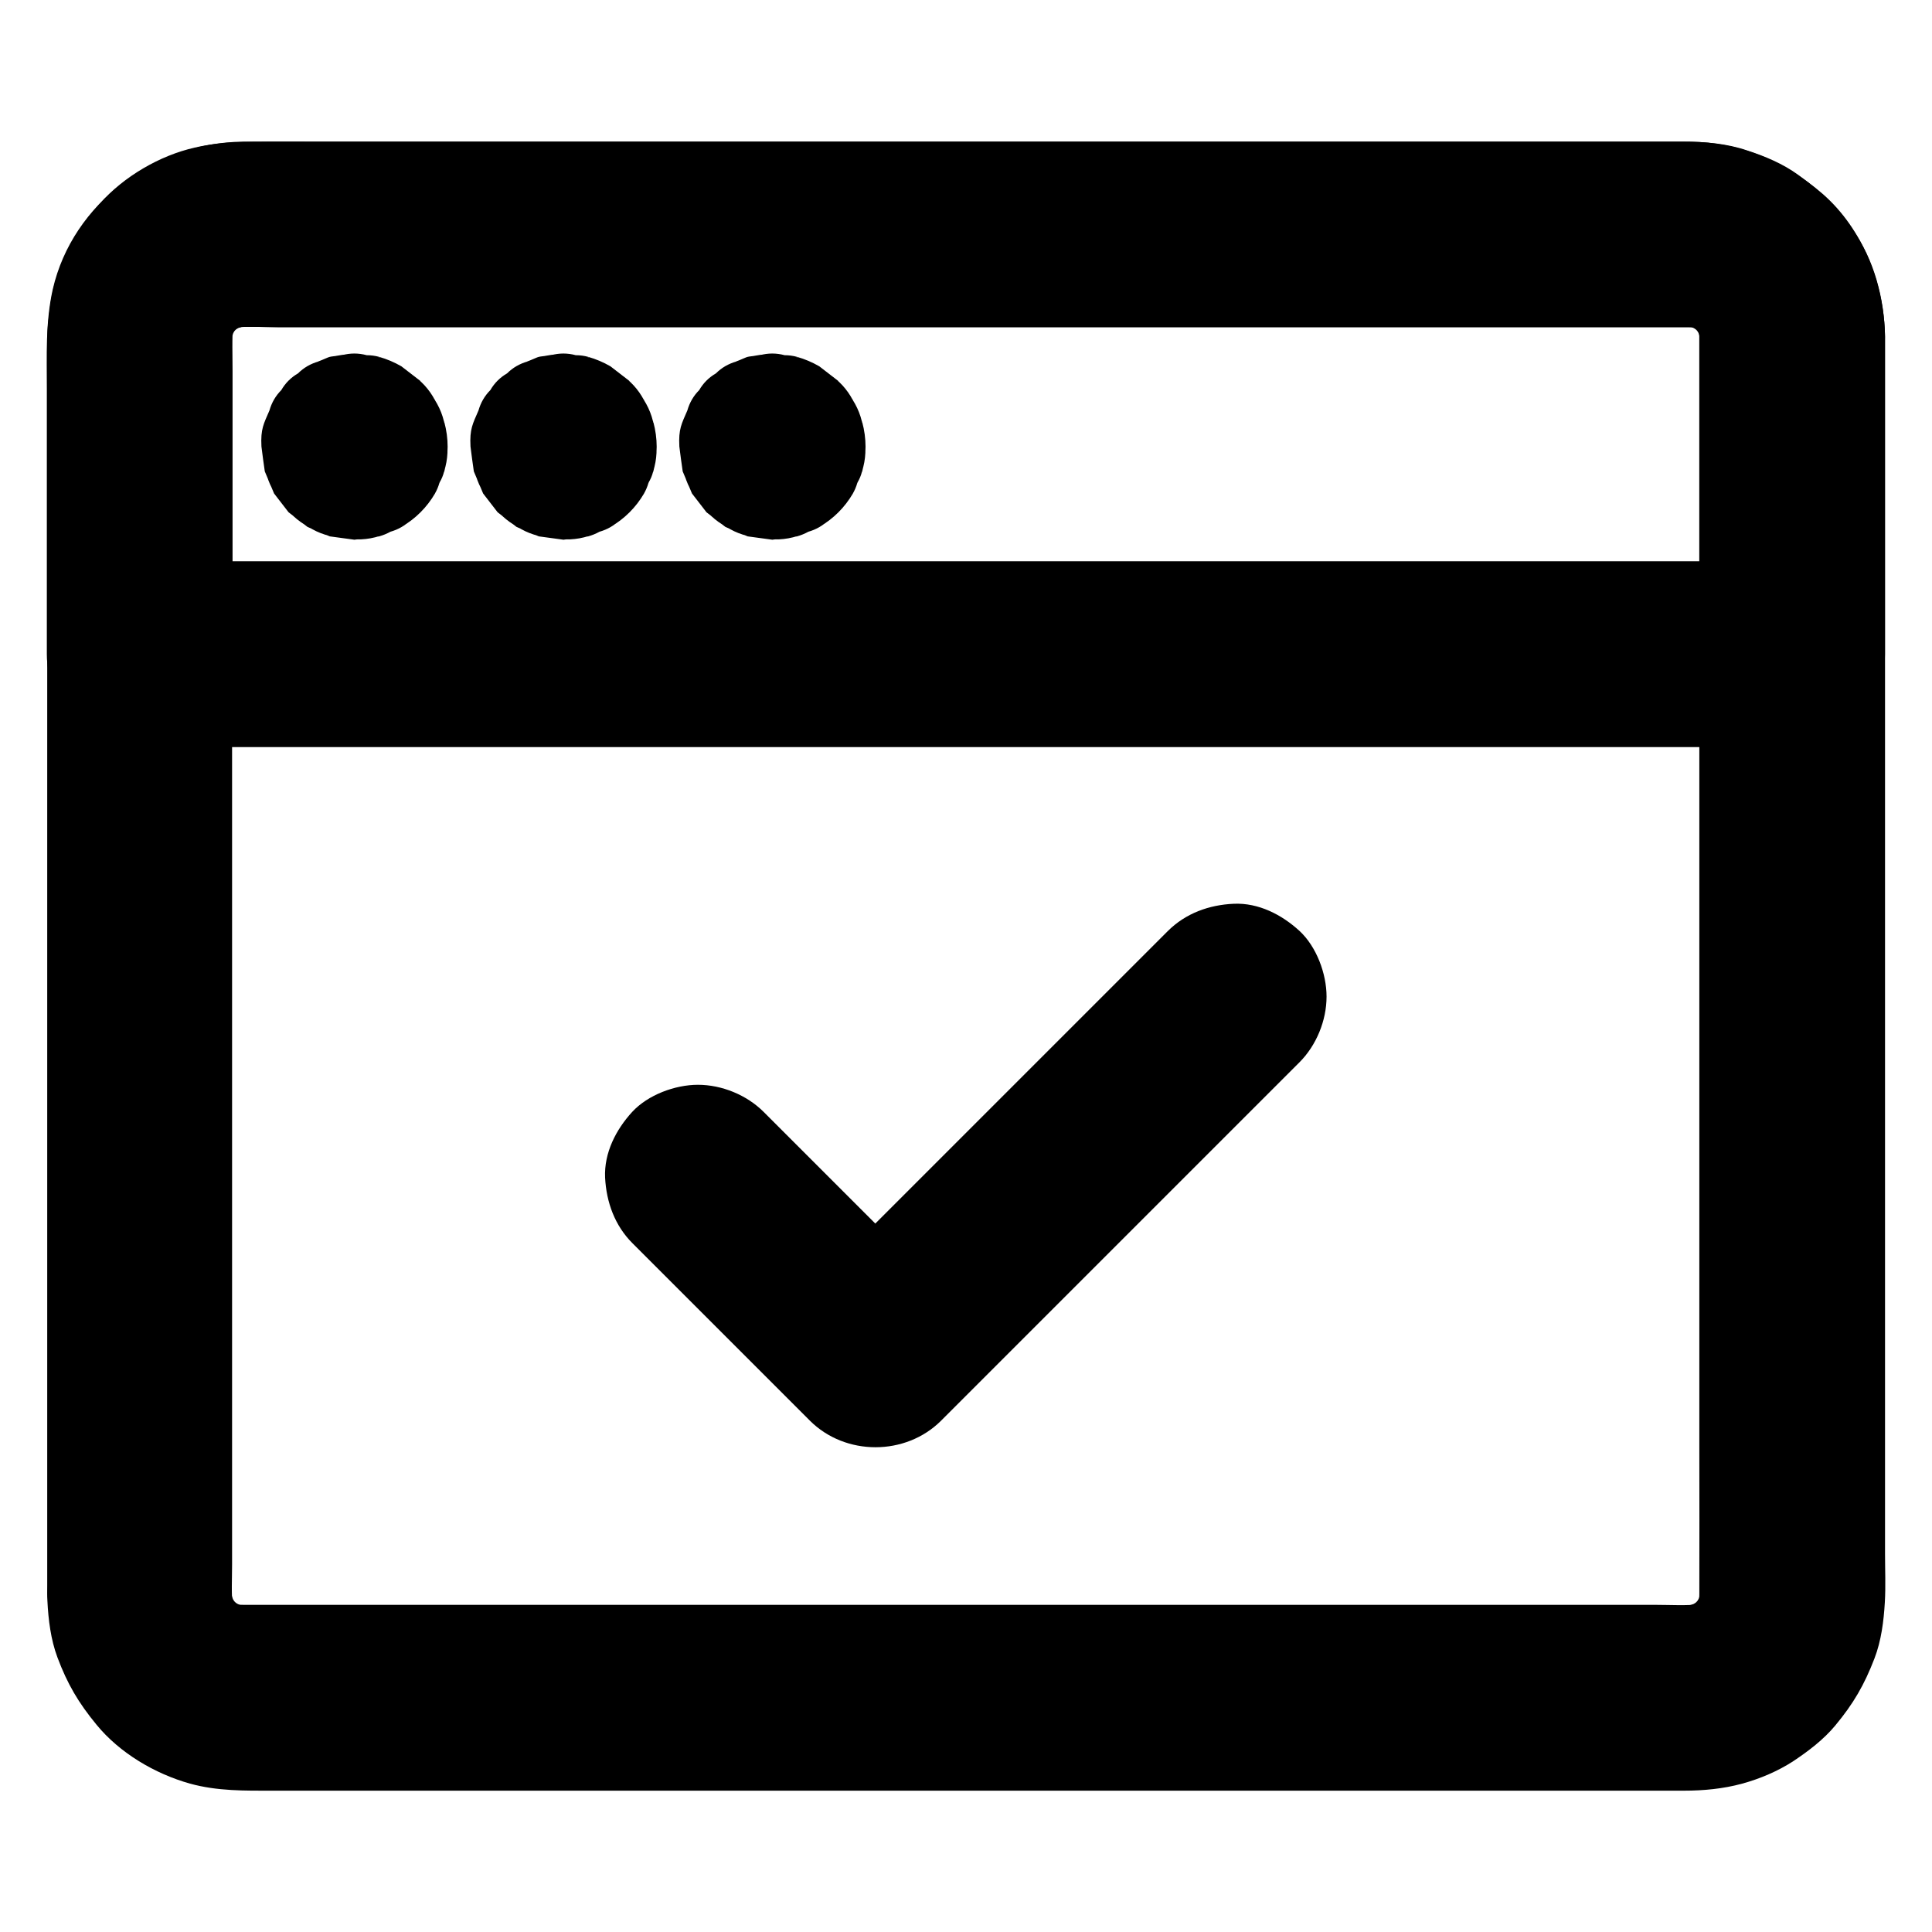
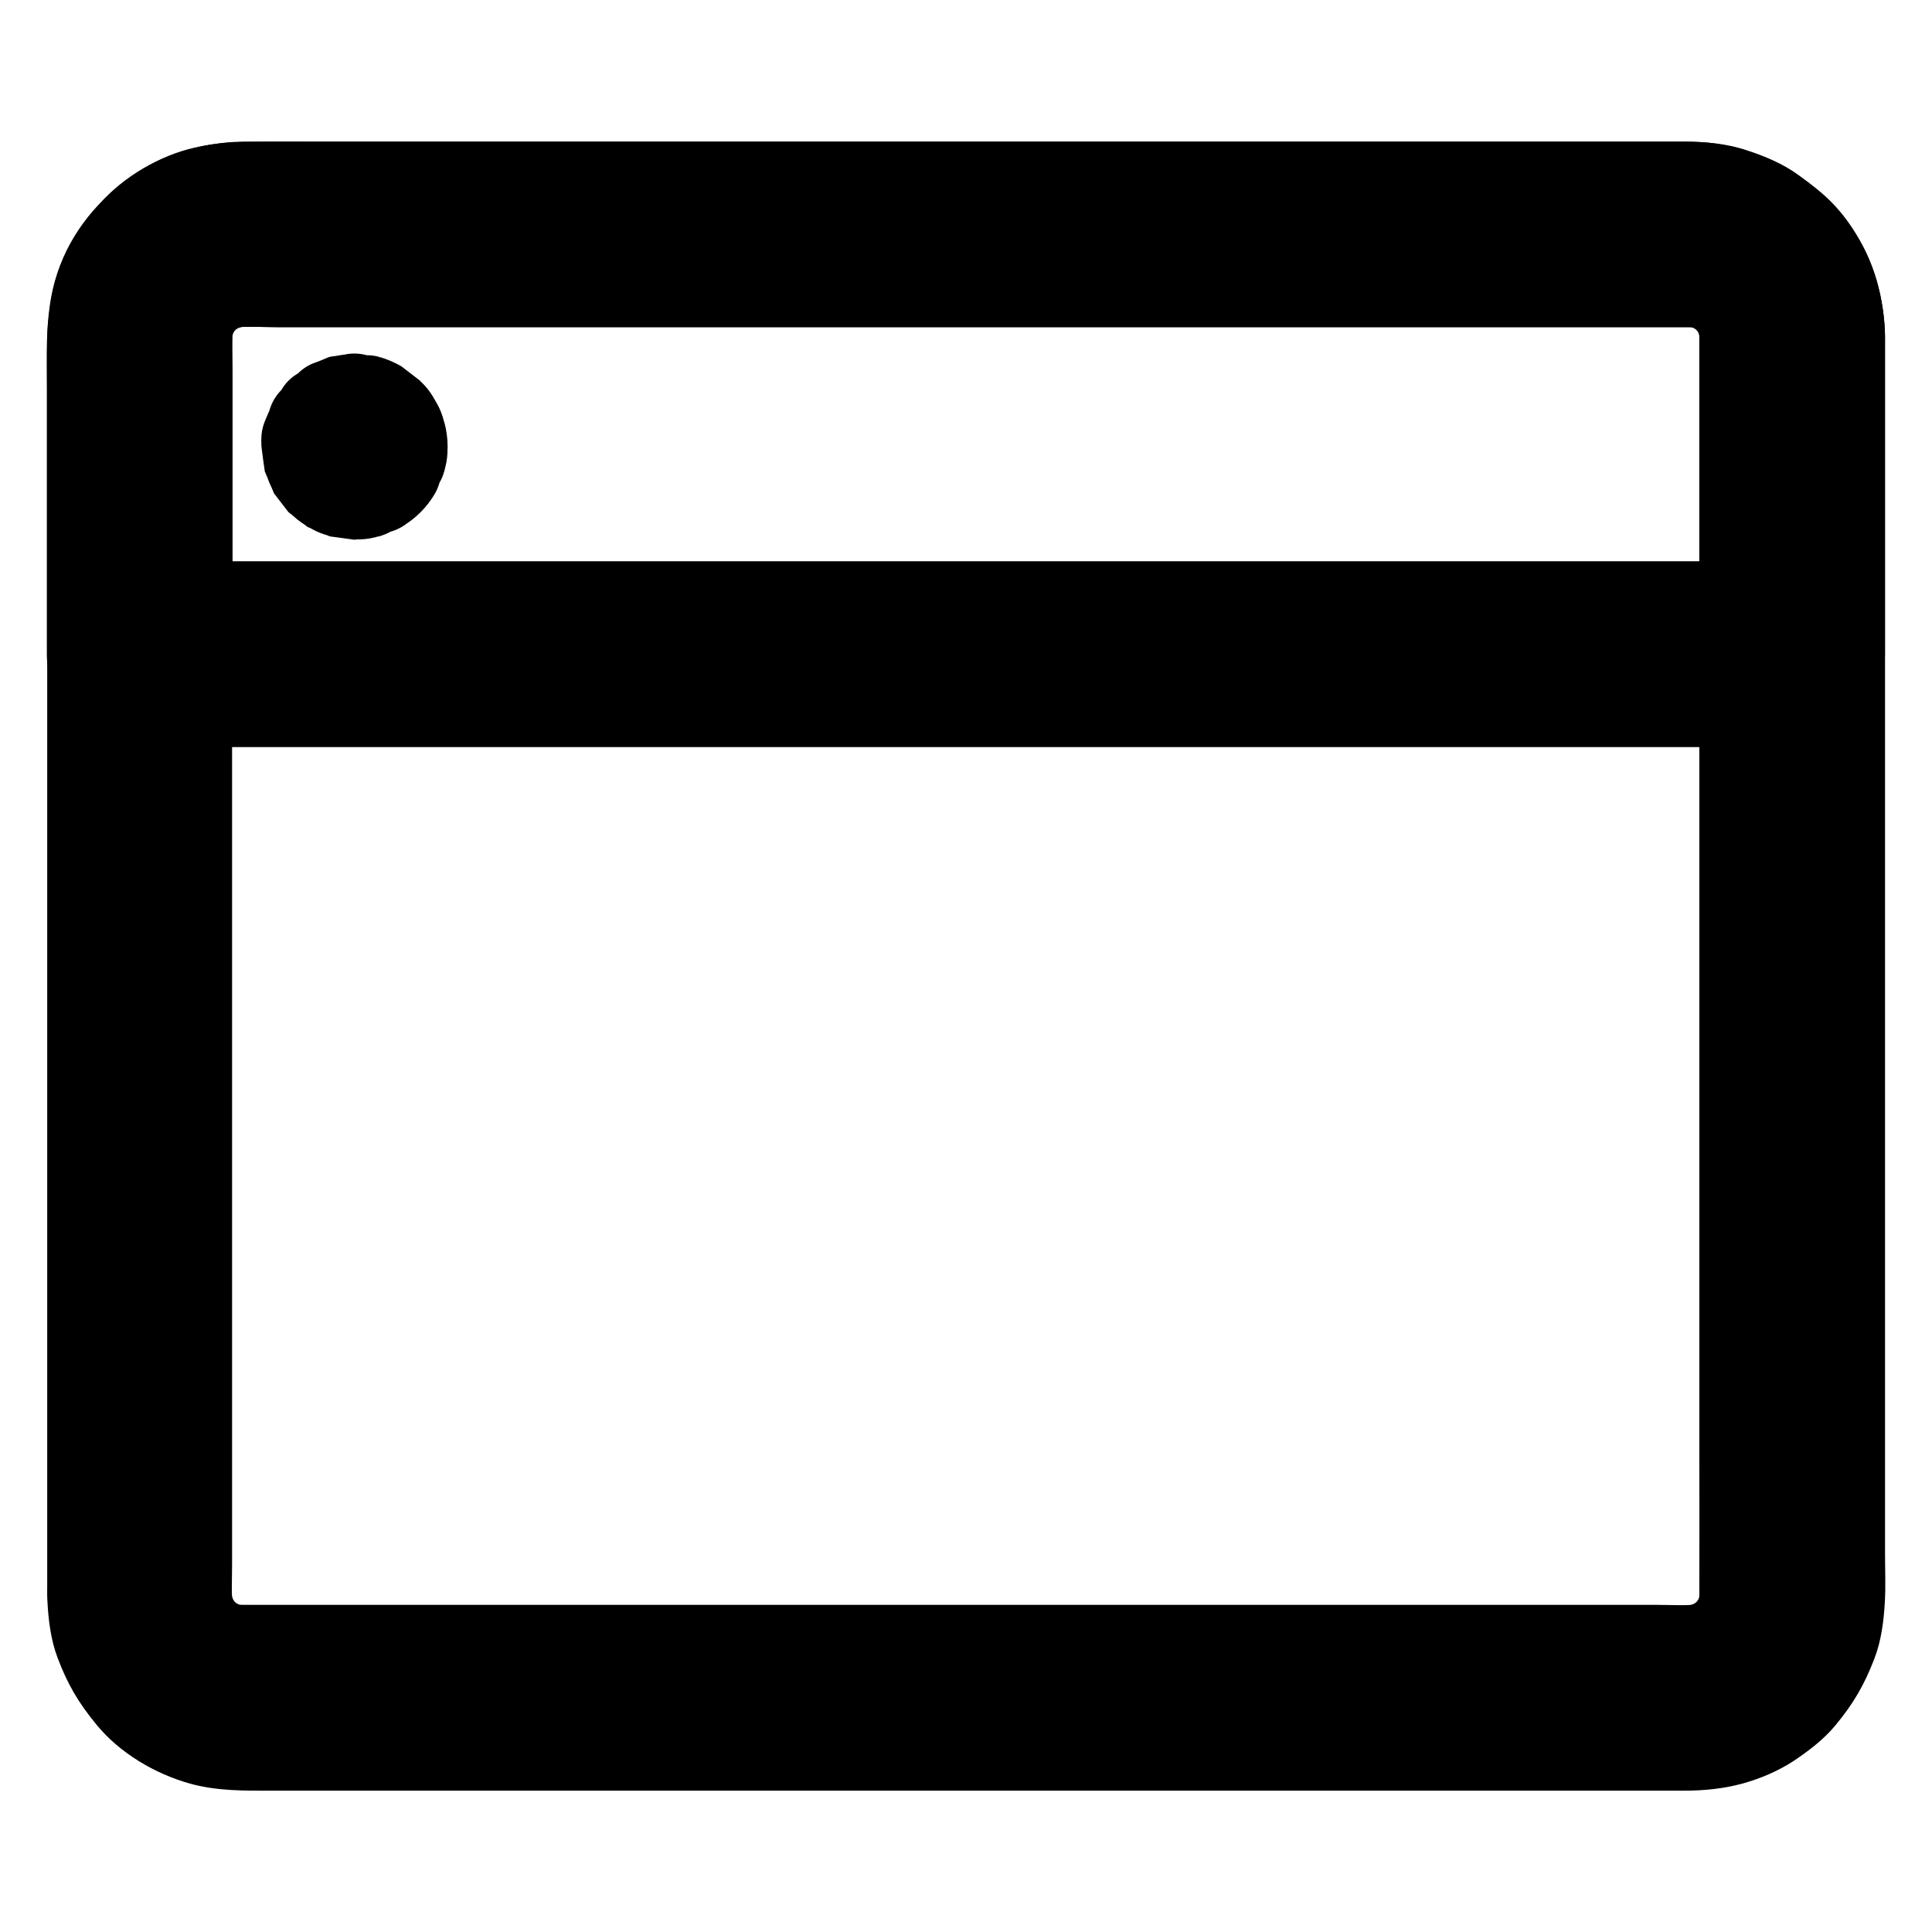
<svg xmlns="http://www.w3.org/2000/svg" fill="#000000" width="800px" height="800px" version="1.1" viewBox="144 144 512 512">
  <g>
    <path d="m594.34 233.21v33.605 80.098 97.121 83c0 13.137 0.051 26.273 0 39.41 0 1.23-0.051 2.508-0.195 3.738 0.297-2.164 0.59-4.379 0.887-6.543-0.344 2.41-0.934 4.723-1.871 6.988 0.836-1.969 1.672-3.938 2.461-5.856-0.934 2.164-2.117 4.231-3.543 6.102 1.277-1.672 2.559-3.297 3.836-4.969-1.477 1.871-3.102 3.492-4.969 4.969 1.672-1.277 3.297-2.559 4.969-3.836-1.918 1.426-3.938 2.609-6.102 3.543 1.969-0.836 3.938-1.672 5.856-2.461-2.262 0.887-4.574 1.523-6.988 1.871 2.164-0.297 4.379-0.59 6.543-0.887-4.231 0.492-8.66 0.195-12.941 0.195h-27.75-41.328-50.871-55.547-56.09-52.449-43.984-31.391-14.414c-1.277 0-2.559-0.051-3.836-0.195 2.164 0.297 4.379 0.59 6.543 0.887-2.41-0.344-4.723-0.934-6.988-1.871 1.969 0.836 3.938 1.672 5.856 2.461-2.164-0.934-4.231-2.117-6.102-3.543 1.672 1.277 3.297 2.559 4.969 3.836-1.871-1.477-3.492-3.102-4.969-4.969 1.277 1.672 2.559 3.297 3.836 4.969-1.426-1.918-2.609-3.938-3.543-6.102 0.836 1.969 1.672 3.938 2.461 5.856-0.887-2.262-1.523-4.574-1.871-6.988 0.297 2.164 0.59 4.379 0.887 6.543-0.441-3.836-0.195-7.773-0.195-11.562v-24.059-35.867-44.23-48.316-49.004-45.41-38.426-27.258-12.496c0-1.277 0.051-2.508 0.195-3.738-0.297 2.164-0.59 4.379-0.887 6.543 0.344-2.41 0.934-4.723 1.871-6.988-0.836 1.969-1.672 3.938-2.461 5.856 0.934-2.164 2.117-4.231 3.543-6.102-1.277 1.672-2.559 3.297-3.836 4.969 1.477-1.871 3.102-3.492 4.969-4.969-1.672 1.277-3.297 2.559-4.969 3.836 1.918-1.426 3.938-2.609 6.102-3.543-1.969 0.836-3.938 1.672-5.856 2.461 2.262-0.887 4.574-1.523 6.988-1.871-2.164 0.297-4.379 0.59-6.543 0.887 4.231-0.492 8.66-0.195 12.941-0.195h27.75 41.328 50.871 55.547 56.09 52.449 43.984 31.391 14.414c1.277 0 2.559 0.051 3.836 0.195-2.164-0.297-4.379-0.59-6.543-0.887 2.41 0.344 4.723 0.934 6.988 1.871-1.969-0.836-3.938-1.672-5.856-2.461 2.164 0.934 4.231 2.117 6.102 3.543-1.672-1.277-3.297-2.559-4.969-3.836 1.871 1.477 3.492 3.102 4.969 4.969-1.277-1.672-2.559-3.297-3.836-4.969 1.426 1.918 2.609 3.938 3.543 6.102-0.836-1.969-1.672-3.938-2.461-5.856 0.887 2.262 1.523 4.574 1.871 6.988-0.297-2.164-0.59-4.379-0.887-6.543 0.098 1.129 0.195 2.262 0.195 3.394 0.098 6.348 2.707 12.891 7.184 17.418 4.281 4.281 11.266 7.477 17.418 7.184 6.348-0.297 12.941-2.363 17.418-7.184 4.379-4.773 7.281-10.773 7.184-17.418-0.148-9.938-2.856-20.516-8.758-28.633-4.328-6.004-8.266-9.891-14.219-14.219-4.035-2.953-8.855-4.969-13.578-6.496-5.316-1.82-11.074-2.312-16.633-2.312h-17.27-33.113-45.02-52.25-55.742-54.516-49.543-39.902-26.32c-7.184 0-13.922-0.098-21.105 1.574-9.199 2.066-18.793 7.676-25.043 14.762-3.297 3.691-6.445 7.723-8.461 12.25-1.379 3.102-2.902 6.297-3.738 9.594-0.887 3.394-1.277 6.988-1.625 10.48-0.195 1.871-0.195 3.738-0.195 5.656v21.207 38.18 49.25 55.105 54.957 49.645 38.277 21.598c0 1.379-0.051 2.805 0.051 4.184 0.246 4.969 0.887 10.234 2.656 14.957 2.656 7.086 5.559 12.004 10.332 17.809 6.148 7.527 15.5 13.039 24.797 15.645 7.332 2.016 14.562 1.871 21.992 1.871h26.074 39.703 49.398 54.465 55.547 52.594 45.02 33.406 17.664c5.215 0 10.48-0.492 15.5-1.871 4.676-1.277 9.445-3.297 13.531-5.953 3.984-2.656 8.02-5.707 11.121-9.445 4.82-5.805 7.676-10.727 10.383-17.762 1.82-4.723 2.461-9.938 2.754-14.906 0.246-4.281 0.051-8.609 0.051-12.84v-30.602-44.723-52.84-55.598-52.988-44.379-30.504-10.773c0-6.297-2.754-12.941-7.184-17.418-4.281-4.281-11.266-7.477-17.418-7.184-6.348 0.297-12.941 2.363-17.418 7.184-4.387 4.664-7.191 10.617-7.191 17.262z" />
    <path d="m594.34 233.21v28.289 45.41 10.43c8.215-8.215 16.383-16.383 24.602-24.602h-11.758-31.93-47.035-57.562-63.074-63.418-59.137-50.184-36.062c-5.656 0-11.367-0.051-17.023 0h-0.738l24.602 24.602v-29.227-45.805c0-4.133-0.246-8.363 0.195-12.496-0.297 2.164-0.59 4.379-0.887 6.543 0.344-2.41 0.934-4.723 1.871-6.988-0.836 1.969-1.672 3.938-2.461 5.856 0.934-2.164 2.117-4.231 3.543-6.102-1.277 1.672-2.559 3.297-3.836 4.969 1.477-1.871 3.102-3.492 4.969-4.969-1.672 1.277-3.297 2.559-4.969 3.836 1.918-1.426 3.938-2.609 6.102-3.543-1.969 0.836-3.938 1.672-5.856 2.461 2.262-0.887 4.574-1.523 6.988-1.871-2.164 0.297-4.379 0.59-6.543 0.887 4.231-0.492 8.66-0.195 12.941-0.195h27.75 41.328 50.871 55.547 56.09 52.449 43.984 31.391 14.414c1.277 0 2.559 0.051 3.836 0.195-2.164-0.297-4.379-0.59-6.543-0.887 2.41 0.344 4.723 0.934 6.988 1.871-1.969-0.836-3.938-1.672-5.856-2.461 2.164 0.934 4.231 2.117 6.102 3.543-1.672-1.277-3.297-2.559-4.969-3.836 1.871 1.477 3.492 3.102 4.969 4.969-1.277-1.672-2.559-3.297-3.836-4.969 1.426 1.918 2.609 3.938 3.543 6.102-0.836-1.969-1.672-3.938-2.461-5.856 0.887 2.262 1.523 4.574 1.871 6.988-0.297-2.164-0.59-4.379-0.887-6.543-0.02 1.133 0.078 2.266 0.078 3.398 0.098 6.348 2.707 12.891 7.184 17.418 4.281 4.281 11.266 7.477 17.418 7.184 6.348-0.297 12.941-2.363 17.418-7.184 4.379-4.773 7.281-10.773 7.184-17.418-0.195-13.922-5.856-28.535-16.531-37.836-9.992-8.66-21.848-13.676-35.184-13.824h-5.41-34.934-58.695-71.684-74.586-67.207-49.496c-7.184 0-14.316-0.051-21.5 0-23.074 0.195-45.066 16.137-50.332 39.113-1.969 8.758-1.574 17.664-1.574 26.566v65.438 4.723c0 13.285 11.266 24.602 24.602 24.602h11.758 31.93 47.035 57.562 63.074 63.418 59.137 50.184 36.062c5.656 0 11.367 0.051 17.023 0h0.738c13.285 0 24.602-11.266 24.602-24.602v-28.289-45.41-10.43c0-6.297-2.754-12.941-7.184-17.418-4.281-4.281-11.266-7.477-17.418-7.184-6.348 0.297-12.941 2.363-17.418 7.184-4.371 4.769-7.176 10.723-7.176 17.367z" />
    <path d="m214.46 255.79c2.117-3.59 4.184-7.184 6.297-10.824l-0.051 0.051c3.641-2.117 7.231-4.231 10.875-6.348h-0.051 13.086-0.051c3.641 2.117 7.231 4.231 10.875 6.348l-0.051-0.051c2.117 3.641 4.231 7.231 6.348 10.875v-0.051 13.086-0.051c-2.117 3.641-4.231 7.231-6.348 10.875l0.051-0.051c-3.641 2.117-7.231 4.231-10.875 6.348h0.051-13.086 0.051c-3.641-2.117-7.231-4.231-10.875-6.348l0.051 0.051c-2.117-3.641-4.231-7.231-6.348-10.875v0.051c0.738 3.199 2.215 6.004 4.379 8.363 1.723 2.656 4.035 4.773 6.887 6.348 2.805 1.82 5.856 2.754 9.152 2.902 3.246 0.738 6.543 0.59 9.789-0.441 1.969-0.836 3.938-1.672 5.856-2.461 3.691-2.164 6.641-5.117 8.809-8.809 0.836-1.969 1.672-3.938 2.461-5.856 1.18-4.379 1.18-8.707 0-13.086-0.051-0.148-2.41-5.805-2.508-5.902-0.098-0.148-3.789-4.922-3.887-5.019-1.672-1.277-3.297-2.559-4.969-3.836-1.871-1.082-3.836-1.918-5.902-2.508-1.082-0.297-2.164-0.441-3.297-0.441-2.164-0.59-4.379-0.59-6.543 0-4.328 0.59-2.312 0.051-6.25 1.672-2.066 0.59-3.887 1.625-5.41 3.148-0.934 0.543-1.77 1.18-2.508 1.918-0.738 0.738-1.379 1.574-1.918 2.508-1.523 1.523-2.559 3.344-3.148 5.41-1.523 3.543-2.363 4.871-2.117 9.543 0 0.195 0.836 6.394 0.887 6.594 0.836 1.969 1.672 3.938 2.461 5.856 1.277 1.672 2.559 3.297 3.836 4.969 0.098 0.098 4.871 3.789 5.019 3.887 0.148 0.098 5.805 2.461 5.902 2.508 2.164 0.297 4.379 0.59 6.543 0.887 2.164-0.297 4.379-0.59 6.543-0.887 1.031-0.297 2.016-0.688 3-1.23 2.066-0.59 3.887-1.625 5.41-3.148 3.297-2.559 1.871-1.133 4.43-4.43 1.523-1.523 2.559-3.344 3.148-5.41 0.543-0.934 0.984-1.918 1.23-3 1.031-3.246 1.18-6.543 0.441-9.789-0.148-3.297-1.133-6.348-2.902-9.152-1.523-2.856-3.641-5.164-6.348-6.887-2.363-2.164-5.164-3.641-8.363-4.379-2.164-0.297-4.379-0.59-6.543-0.887-4.43 0-8.562 1.133-12.398 3.344-1.672 1.277-3.297 2.559-4.969 3.836-2.856 3.008-4.973 6.598-6.152 10.781z" />
-     <path d="m269.86 255.79s-0.047 0 0 0c2.117-3.59 4.184-7.184 6.297-10.824l-0.051 0.051c3.641-2.117 7.231-4.231 10.875-6.348h-0.051 13.086-0.051c3.641 2.117 7.231 4.231 10.875 6.348l-0.051-0.051c2.117 3.641 4.231 7.231 6.348 10.875v-0.051 13.086-0.051c-2.117 3.641-4.231 7.231-6.348 10.875l0.051-0.051c-3.641 2.117-7.231 4.231-10.875 6.348h0.051-13.086 0.051c-3.641-2.117-7.231-4.231-10.875-6.348l0.051 0.051c-2.117-3.641-4.231-7.231-6.348-10.875v0.051c0.738 3.199 2.215 6.004 4.379 8.363 1.723 2.656 4.035 4.773 6.887 6.348 2.805 1.82 5.856 2.754 9.152 2.902 3.246 0.738 6.543 0.59 9.789-0.441 1.969-0.836 3.938-1.672 5.856-2.461 3.691-2.164 6.641-5.117 8.809-8.809 0.836-1.969 1.672-3.938 2.461-5.856 1.18-4.379 1.18-8.707 0-13.086-0.051-0.148-2.41-5.805-2.508-5.902-0.098-0.148-3.789-4.922-3.887-5.019-1.672-1.277-3.297-2.559-4.969-3.836-1.871-1.082-3.836-1.918-5.902-2.508-1.082-0.297-2.164-0.441-3.297-0.441-2.164-0.59-4.379-0.59-6.543 0-4.328 0.59-2.312 0.051-6.25 1.672-2.066 0.59-3.887 1.625-5.41 3.148-0.934 0.543-1.77 1.18-2.508 1.918-0.738 0.738-1.379 1.574-1.918 2.508-1.523 1.523-2.559 3.344-3.148 5.41-1.523 3.543-2.363 4.871-2.117 9.543 0 0.195 0.836 6.394 0.887 6.594 0.836 1.969 1.672 3.938 2.461 5.856 1.277 1.672 2.559 3.297 3.836 4.969 0.098 0.098 4.871 3.789 5.019 3.887 0.148 0.098 5.805 2.461 5.902 2.508 2.164 0.297 4.379 0.59 6.543 0.887 2.164-0.297 4.379-0.59 6.543-0.887 1.031-0.297 2.016-0.688 3-1.23 2.066-0.59 3.887-1.625 5.41-3.148 3.297-2.559 1.871-1.133 4.43-4.43 1.523-1.523 2.559-3.344 3.148-5.41 0.543-0.934 0.984-1.918 1.23-3 1.031-3.246 1.18-6.543 0.441-9.789-0.148-3.297-1.133-6.348-2.902-9.152-1.523-2.856-3.641-5.164-6.348-6.887-2.363-2.164-5.164-3.641-8.363-4.379-2.164-0.297-4.379-0.59-6.543-0.887-4.43 0-8.562 1.133-12.398 3.344-1.672 1.277-3.297 2.559-4.969 3.836-2.906 2.957-5.019 6.598-6.152 10.781z" />
-     <path d="m325.21 255.79c2.117-3.59 4.184-7.184 6.297-10.824l-0.051 0.051c3.641-2.117 7.231-4.231 10.875-6.348h-0.051 13.086-0.051c3.641 2.117 7.231 4.231 10.875 6.348l-0.051-0.051c2.117 3.641 4.231 7.231 6.348 10.875v-0.051 13.086-0.051c-2.117 3.641-4.231 7.231-6.348 10.875l0.051-0.051c-3.641 2.117-7.231 4.231-10.875 6.348h0.051-13.086 0.051c-3.641-2.117-7.231-4.231-10.875-6.348l0.051 0.051c-2.117-3.641-4.231-7.231-6.348-10.875v0.051c0.738 3.199 2.215 6.004 4.379 8.363 1.723 2.656 4.035 4.773 6.887 6.348 2.805 1.82 5.856 2.754 9.152 2.902 3.246 0.738 6.543 0.59 9.789-0.441 1.969-0.836 3.938-1.672 5.856-2.461 3.691-2.164 6.641-5.117 8.809-8.809 0.836-1.969 1.672-3.938 2.461-5.856 1.18-4.379 1.18-8.707 0-13.086-0.051-0.148-2.41-5.805-2.508-5.902-0.098-0.148-3.789-4.922-3.887-5.019-1.672-1.277-3.297-2.559-4.969-3.836-1.871-1.082-3.836-1.918-5.902-2.508-1.082-0.297-2.164-0.441-3.297-0.441-2.164-0.59-4.379-0.59-6.543 0-4.328 0.59-2.312 0.051-6.25 1.672-2.066 0.59-3.887 1.625-5.41 3.148-0.934 0.543-1.77 1.18-2.508 1.918-0.738 0.738-1.379 1.574-1.918 2.508-1.523 1.523-2.559 3.344-3.148 5.41-1.523 3.543-2.363 4.871-2.117 9.543 0 0.195 0.836 6.394 0.887 6.594 0.836 1.969 1.672 3.938 2.461 5.856 1.277 1.672 2.559 3.297 3.836 4.969 0.098 0.098 4.871 3.789 5.019 3.887 0.148 0.098 5.805 2.461 5.902 2.508 2.164 0.297 4.379 0.59 6.543 0.887 2.164-0.297 4.379-0.59 6.543-0.887 1.031-0.297 2.016-0.688 3-1.23 2.066-0.59 3.887-1.625 5.41-3.148 3.297-2.559 1.871-1.133 4.43-4.43 1.523-1.523 2.559-3.344 3.148-5.41 0.543-0.934 0.984-1.918 1.23-3 1.031-3.246 1.18-6.543 0.441-9.789-0.148-3.297-1.133-6.348-2.902-9.152-1.523-2.856-3.641-5.164-6.348-6.887-2.363-2.164-5.164-3.641-8.363-4.379-2.164-0.297-4.379-0.59-6.543-0.887-4.43 0-8.562 1.133-12.398 3.344-1.672 1.277-3.297 2.559-4.969 3.836-2.856 3.008-4.973 6.598-6.152 10.781z" />
-     <path d="m311.64 473.5c13.676 13.676 27.406 27.406 41.082 41.082 1.969 1.969 3.938 3.938 5.902 5.902 9.398 9.398 25.387 9.398 34.785 0 10.676-10.676 21.402-21.402 32.078-32.078 17.074-17.074 34.094-34.094 51.168-51.168 3.887-3.887 7.824-7.824 11.711-11.711 4.477-4.477 7.184-11.07 7.184-17.418 0-6.051-2.656-13.234-7.184-17.418-4.676-4.281-10.824-7.477-17.418-7.184-6.543 0.297-12.695 2.508-17.418 7.184-10.676 10.676-21.402 21.402-32.078 32.078-17.074 17.074-34.094 34.094-51.168 51.168l-11.711 11.711h34.785c-13.676-13.676-27.406-27.406-41.082-41.082-1.969-1.969-3.938-3.938-5.902-5.902-4.477-4.477-11.07-7.184-17.418-7.184-6.051 0-13.234 2.656-17.418 7.184-4.281 4.676-7.477 10.824-7.184 17.418 0.348 6.543 2.559 12.695 7.285 17.418z" />
  </g>
</svg>